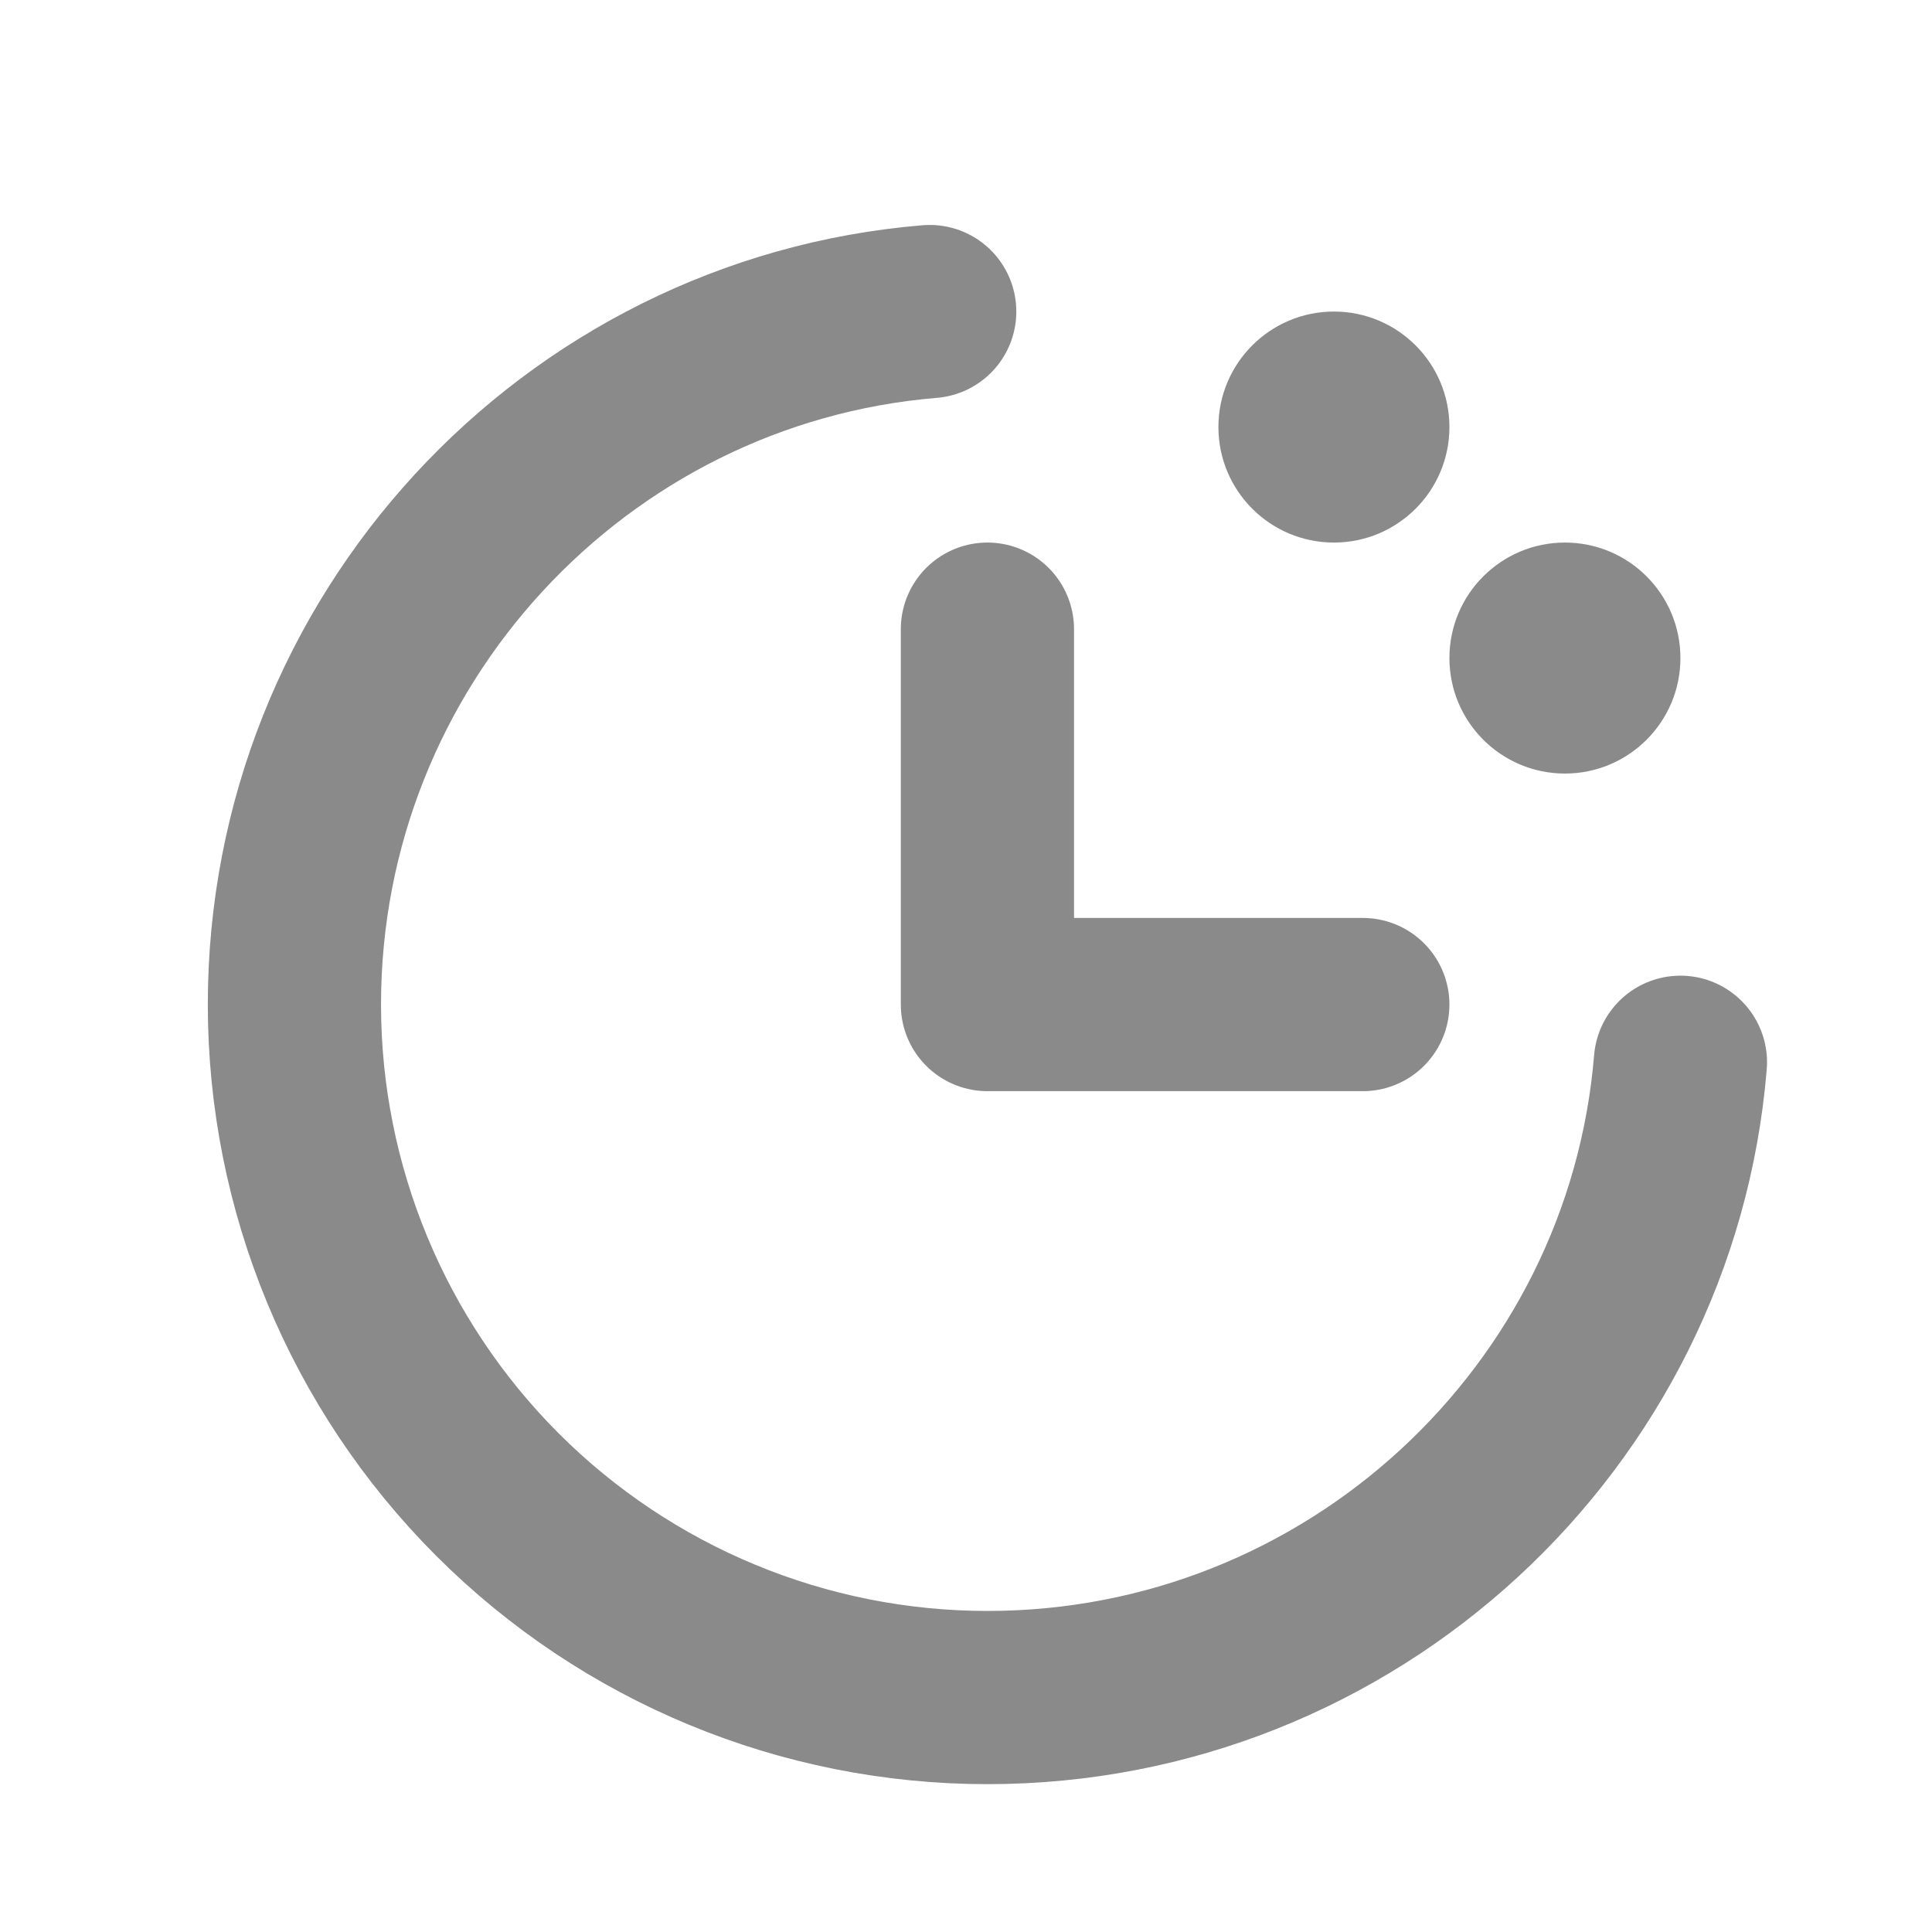
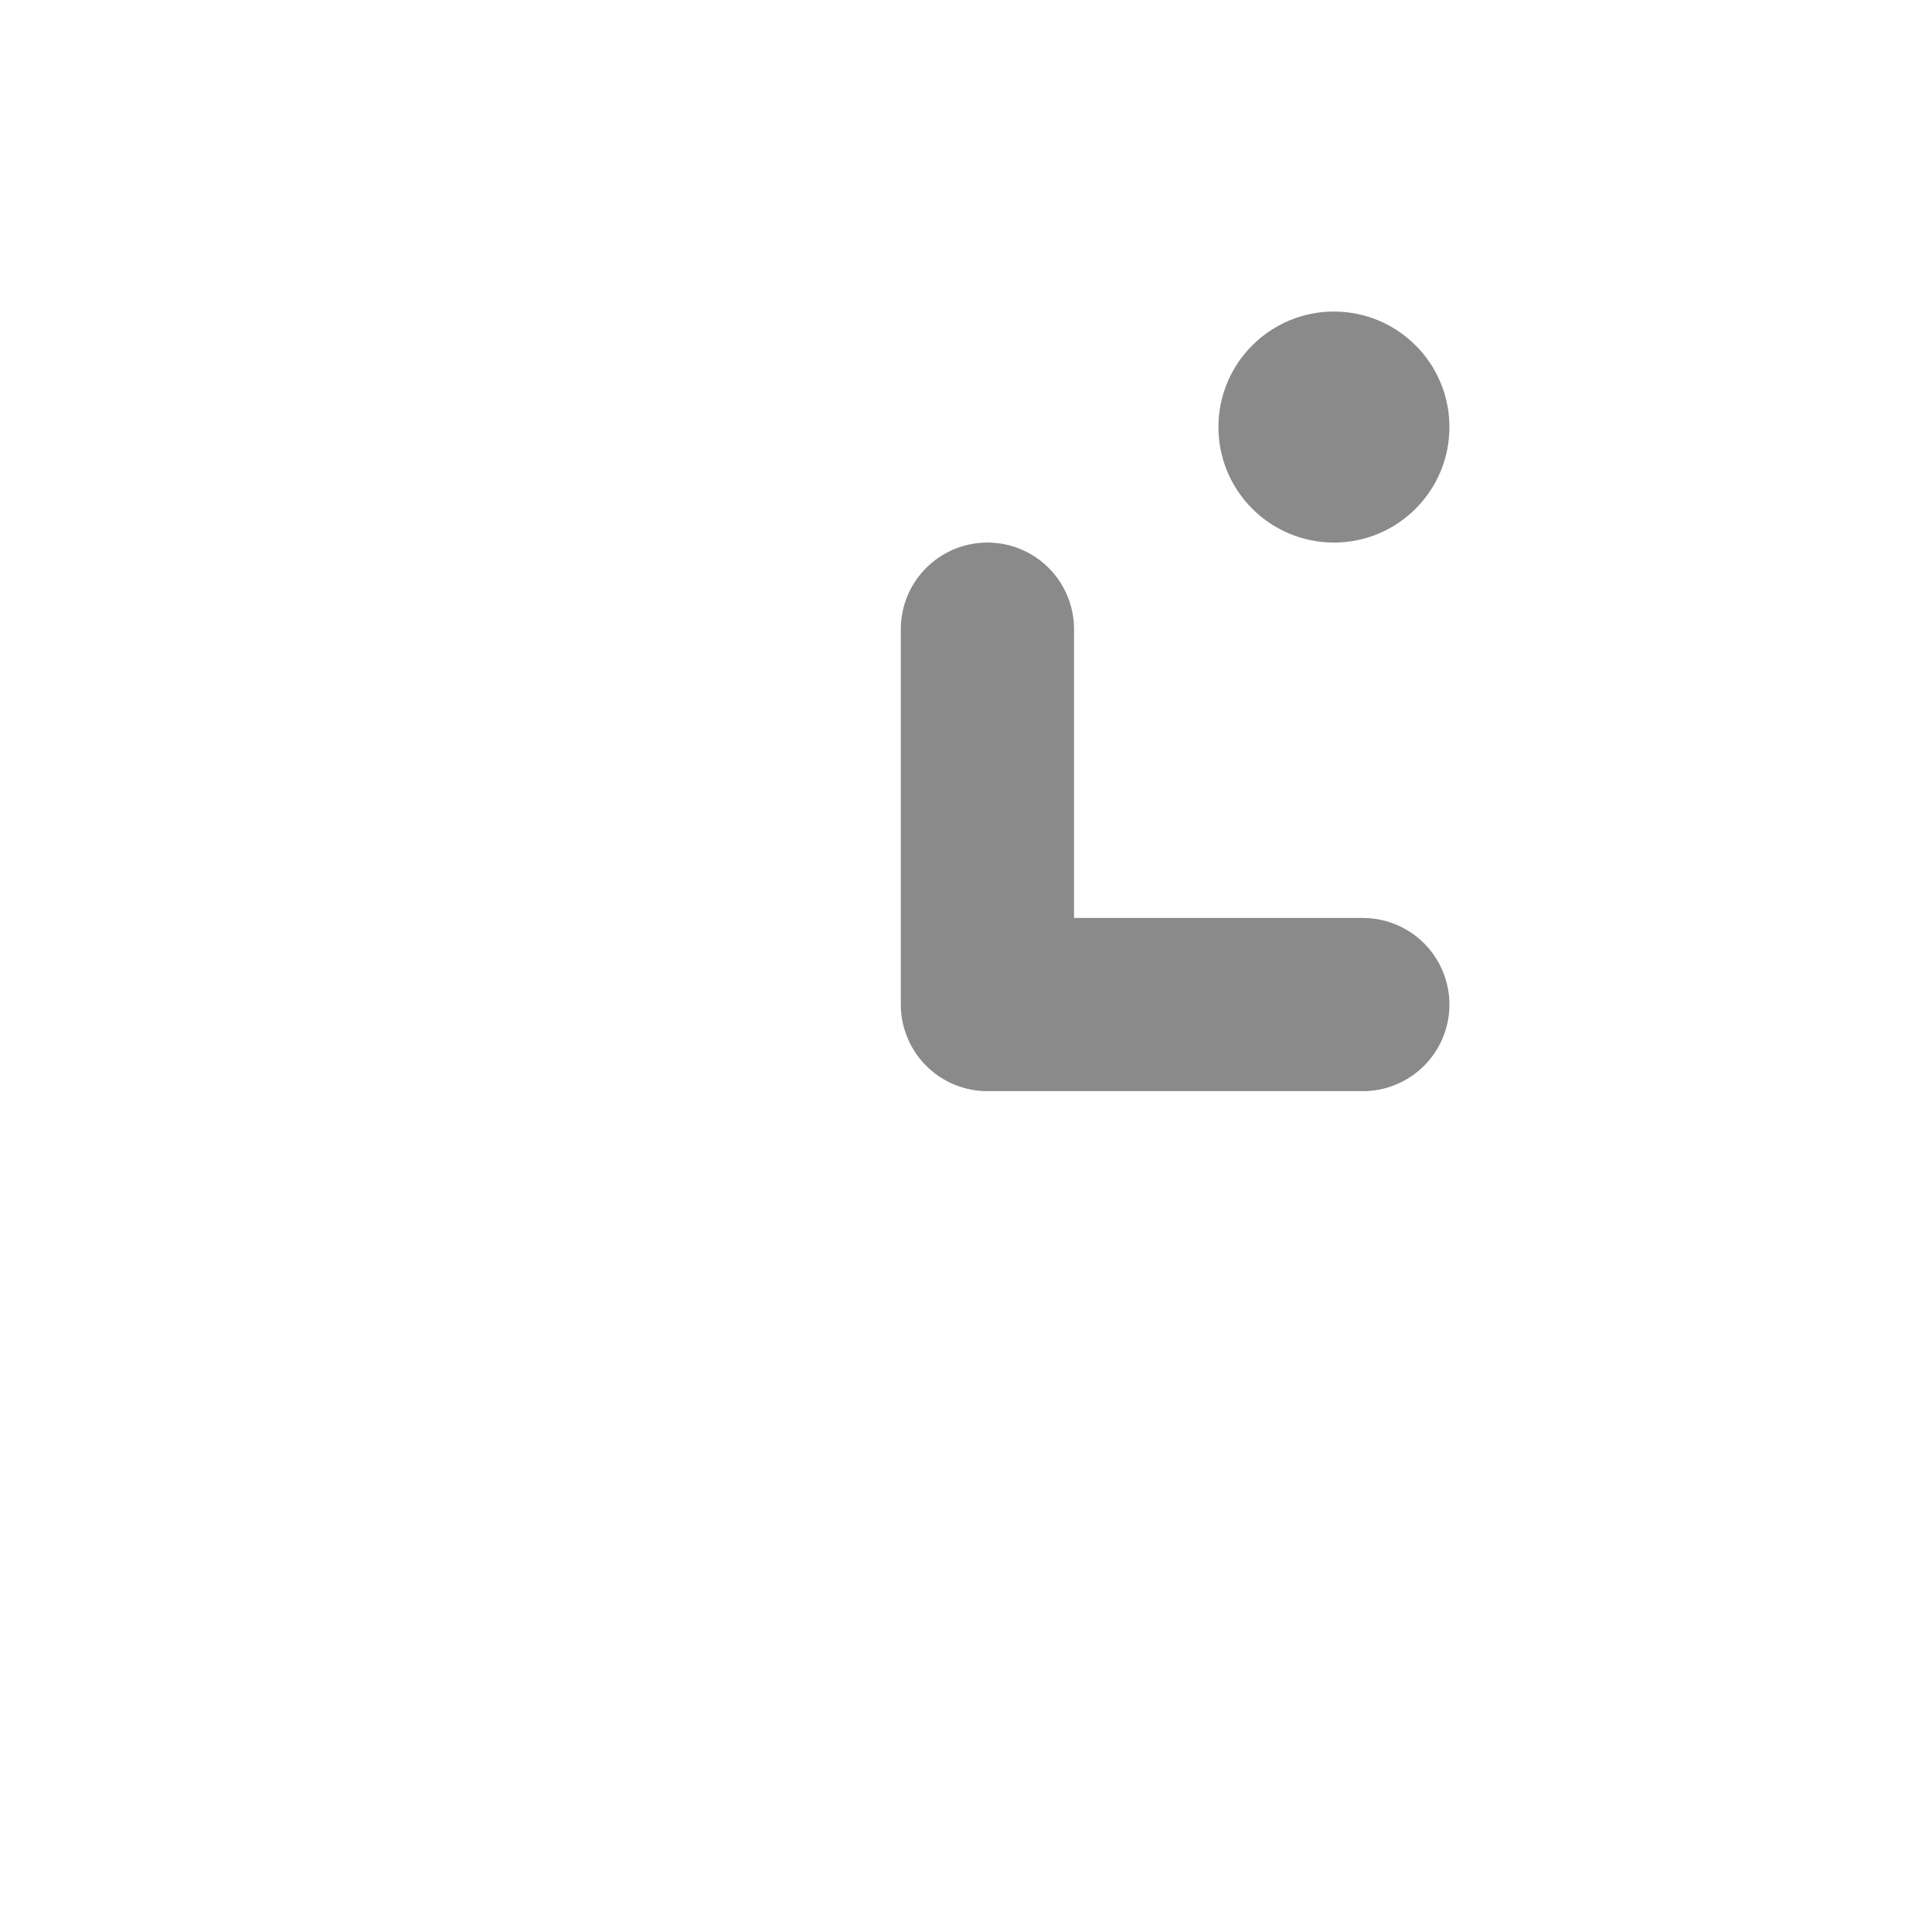
<svg xmlns="http://www.w3.org/2000/svg" width="23" height="23" viewBox="0 0 23 23" fill="none">
  <g clip-path="url(#clip0_859_502)">
-     <path d="M20.005 12.646C19.656 16.881 16.081 20.209 11.755 20.209C9.567 20.209 7.469 19.34 5.922 17.793C4.375 16.245 3.505 14.147 3.505 11.959C3.505 7.634 6.833 4.059 11.068 3.709" stroke="#8A8A8A" stroke-width="2.062" stroke-linecap="round" stroke-linejoin="round" />
    <path d="M11.755 7.49V11.959H16.224" stroke="#8A8A8A" stroke-width="2.062" stroke-linecap="round" stroke-linejoin="round" />
-     <path d="M18.63 9.209C19.39 9.209 20.005 8.593 20.005 7.834C20.005 7.075 19.39 6.459 18.63 6.459C17.871 6.459 17.255 7.075 17.255 7.834C17.255 8.593 17.871 9.209 18.63 9.209Z" fill="#8A8A8A" />
    <path d="M15.88 6.459C16.64 6.459 17.255 5.843 17.255 5.084C17.255 4.325 16.64 3.709 15.88 3.709C15.121 3.709 14.505 4.325 14.505 5.084C14.505 5.843 15.121 6.459 15.88 6.459Z" fill="#8A8A8A" />
  </g>
  <defs>
    <clipPath id="clip0_859_502">
      <rect width="22" height="22" fill="white" transform="translate(0.755 0.959)" />
    </clipPath>
  </defs>
</svg>